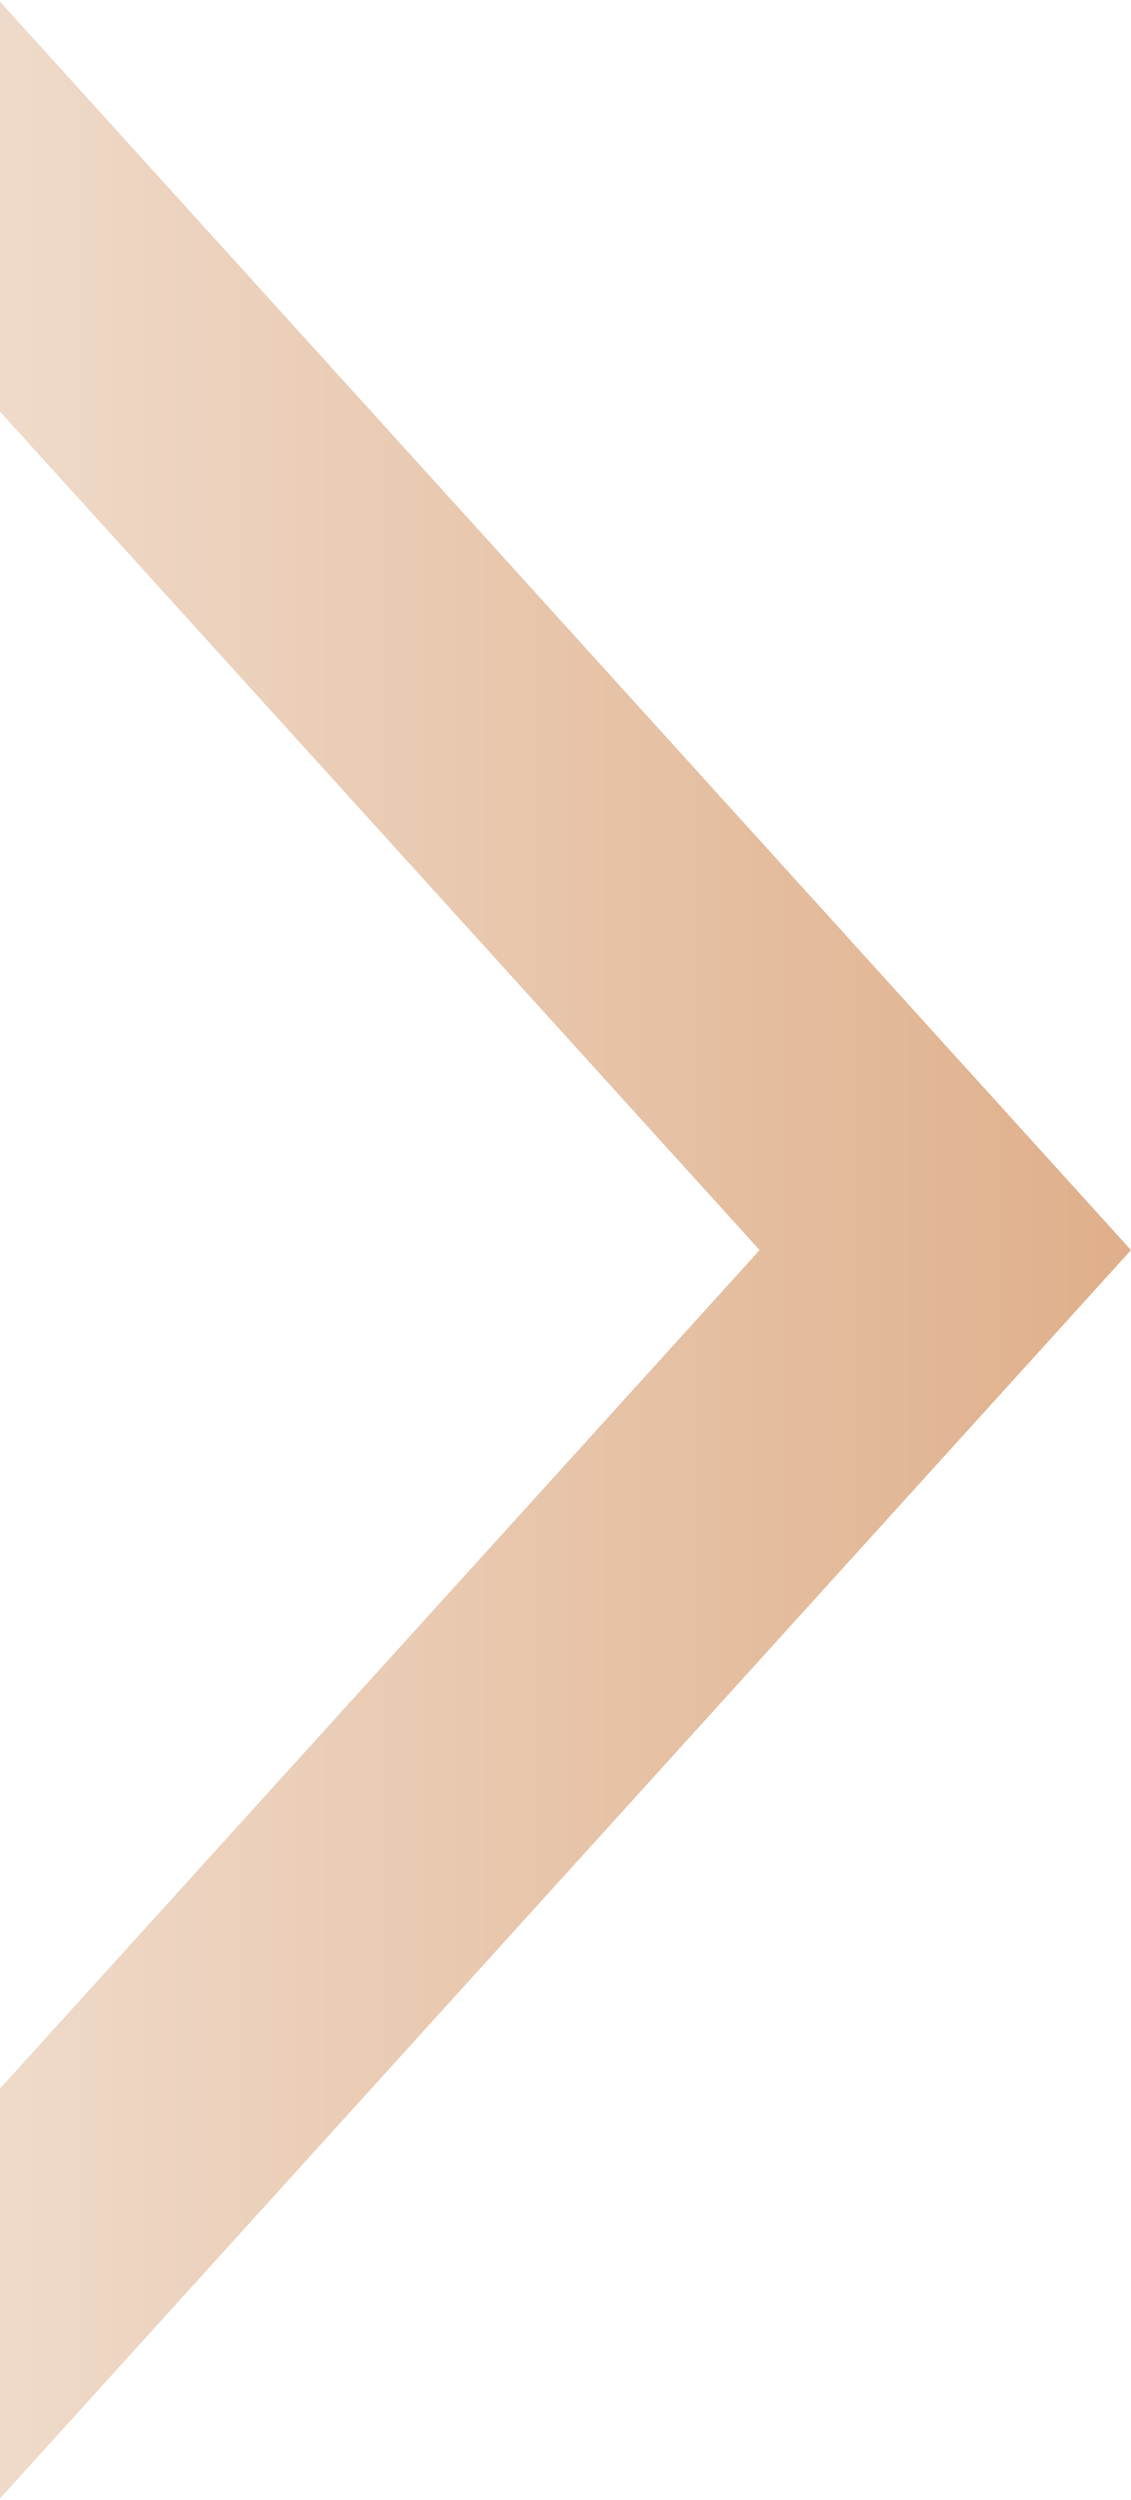
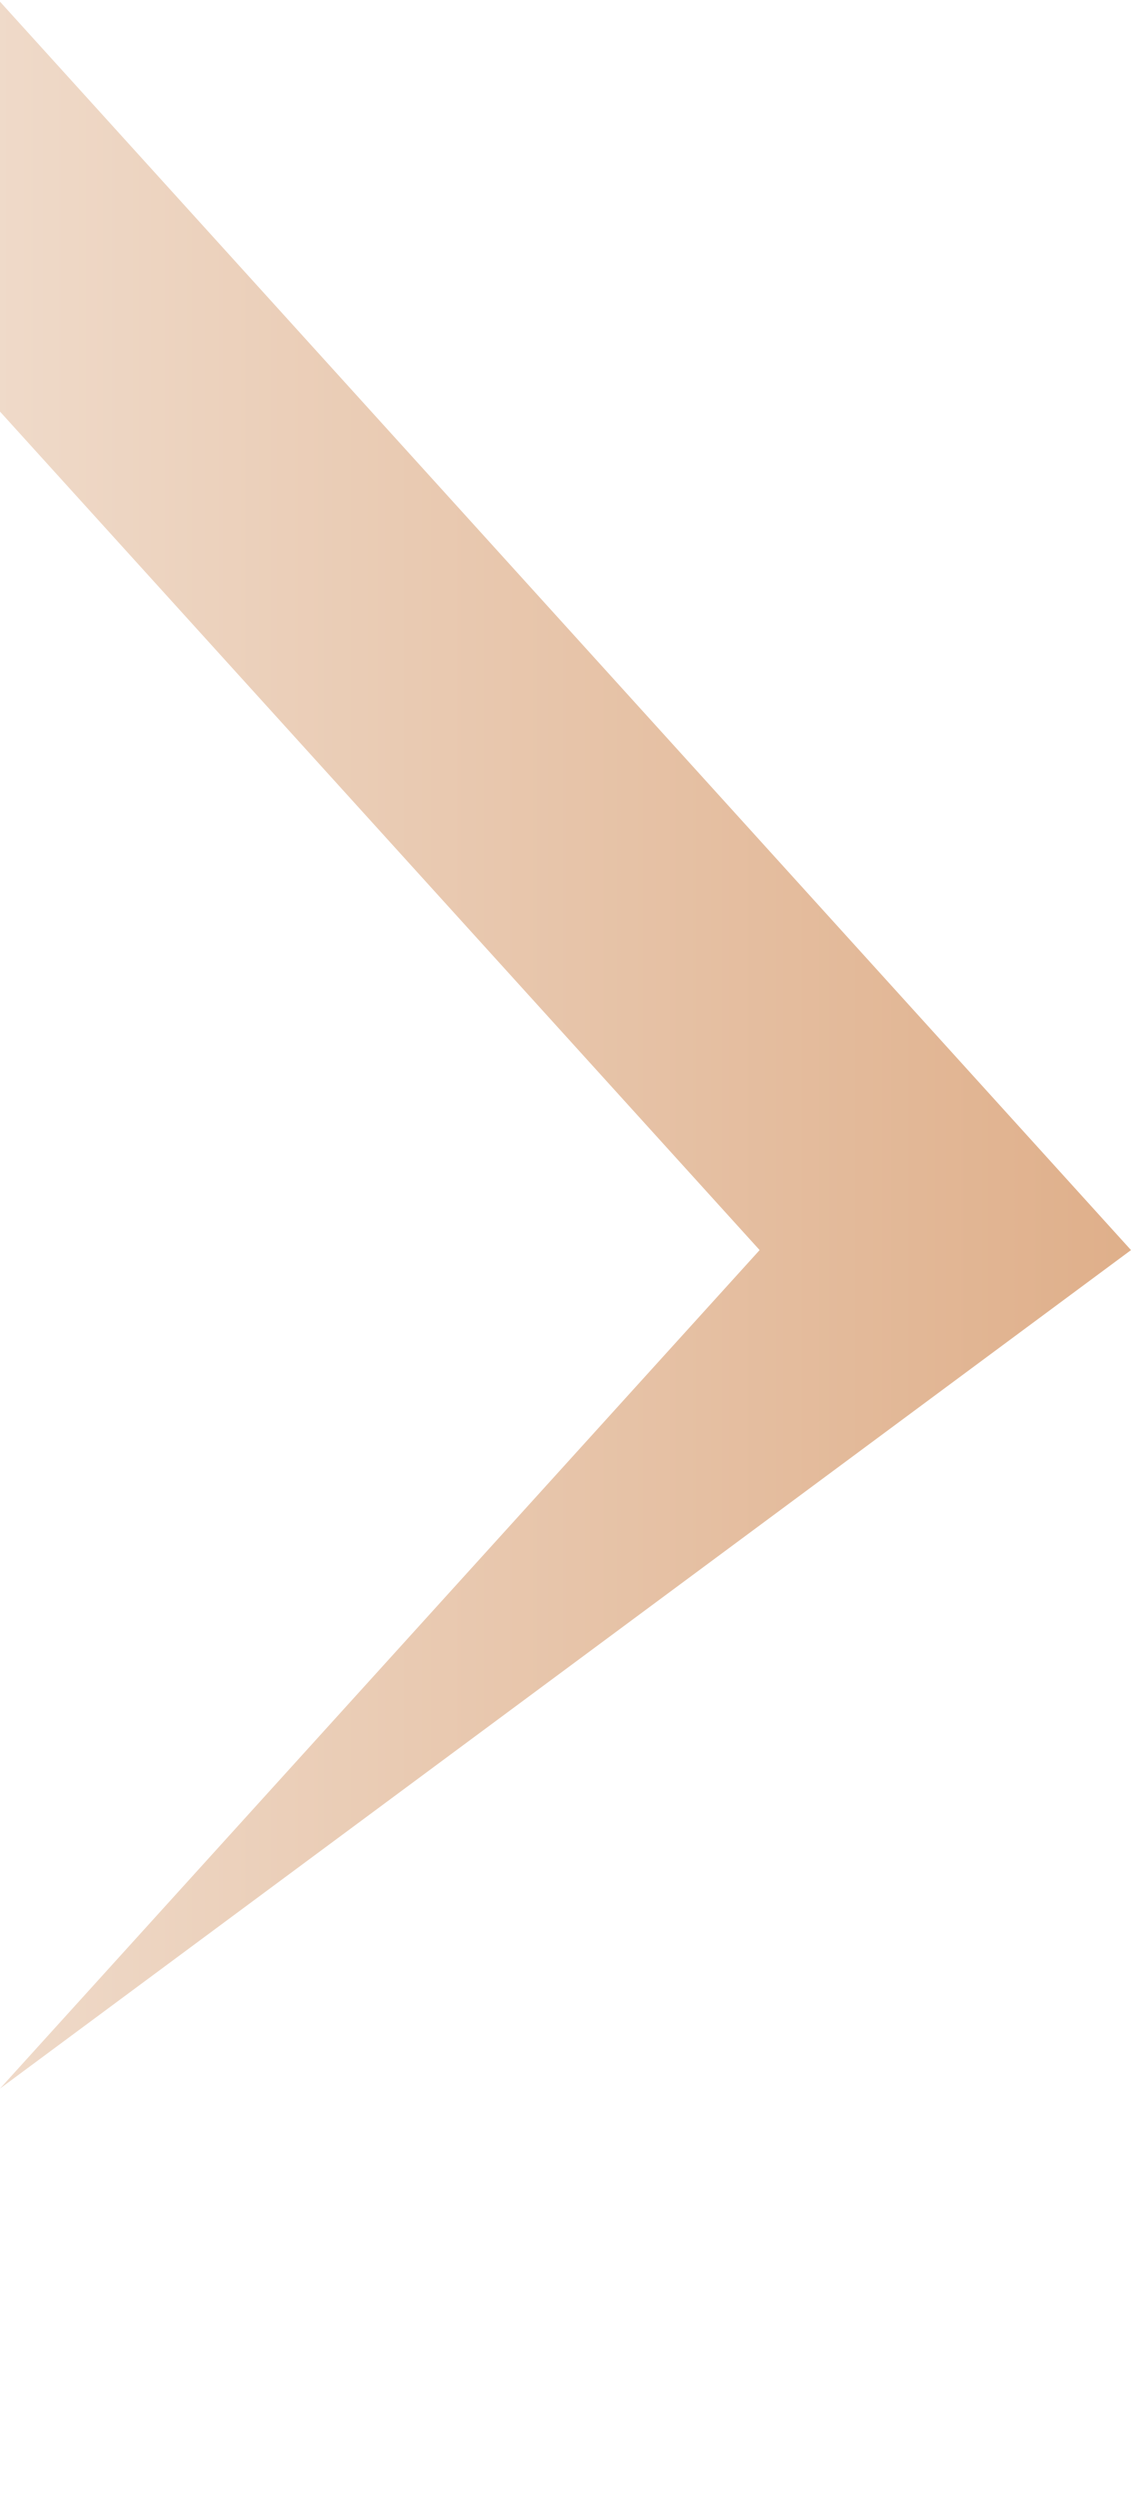
<svg xmlns="http://www.w3.org/2000/svg" width="402" height="888" viewBox="0 0 402 888" fill="none">
-   <path fill-rule="evenodd" clip-rule="evenodd" d="M3.51825e-05 741.809L270 444L5.42663e-05 146.191L5.89312e-05 0.595L402 444L3.05176e-05 887.405L3.51825e-05 741.809Z" fill="url(#paint0_linear)" />
+   <path fill-rule="evenodd" clip-rule="evenodd" d="M3.51825e-05 741.809L270 444L5.42663e-05 146.191L5.89312e-05 0.595L402 444L3.51825e-05 741.809Z" fill="url(#paint0_linear)" />
  <defs>
    <linearGradient id="paint0_linear" x1="686" y1="444" x2="-78" y2="444" gradientUnits="userSpaceOnUse">
      <stop stop-color="#D4915E" />
      <stop offset="1" stop-color="#F2E2D5" />
    </linearGradient>
  </defs>
</svg>